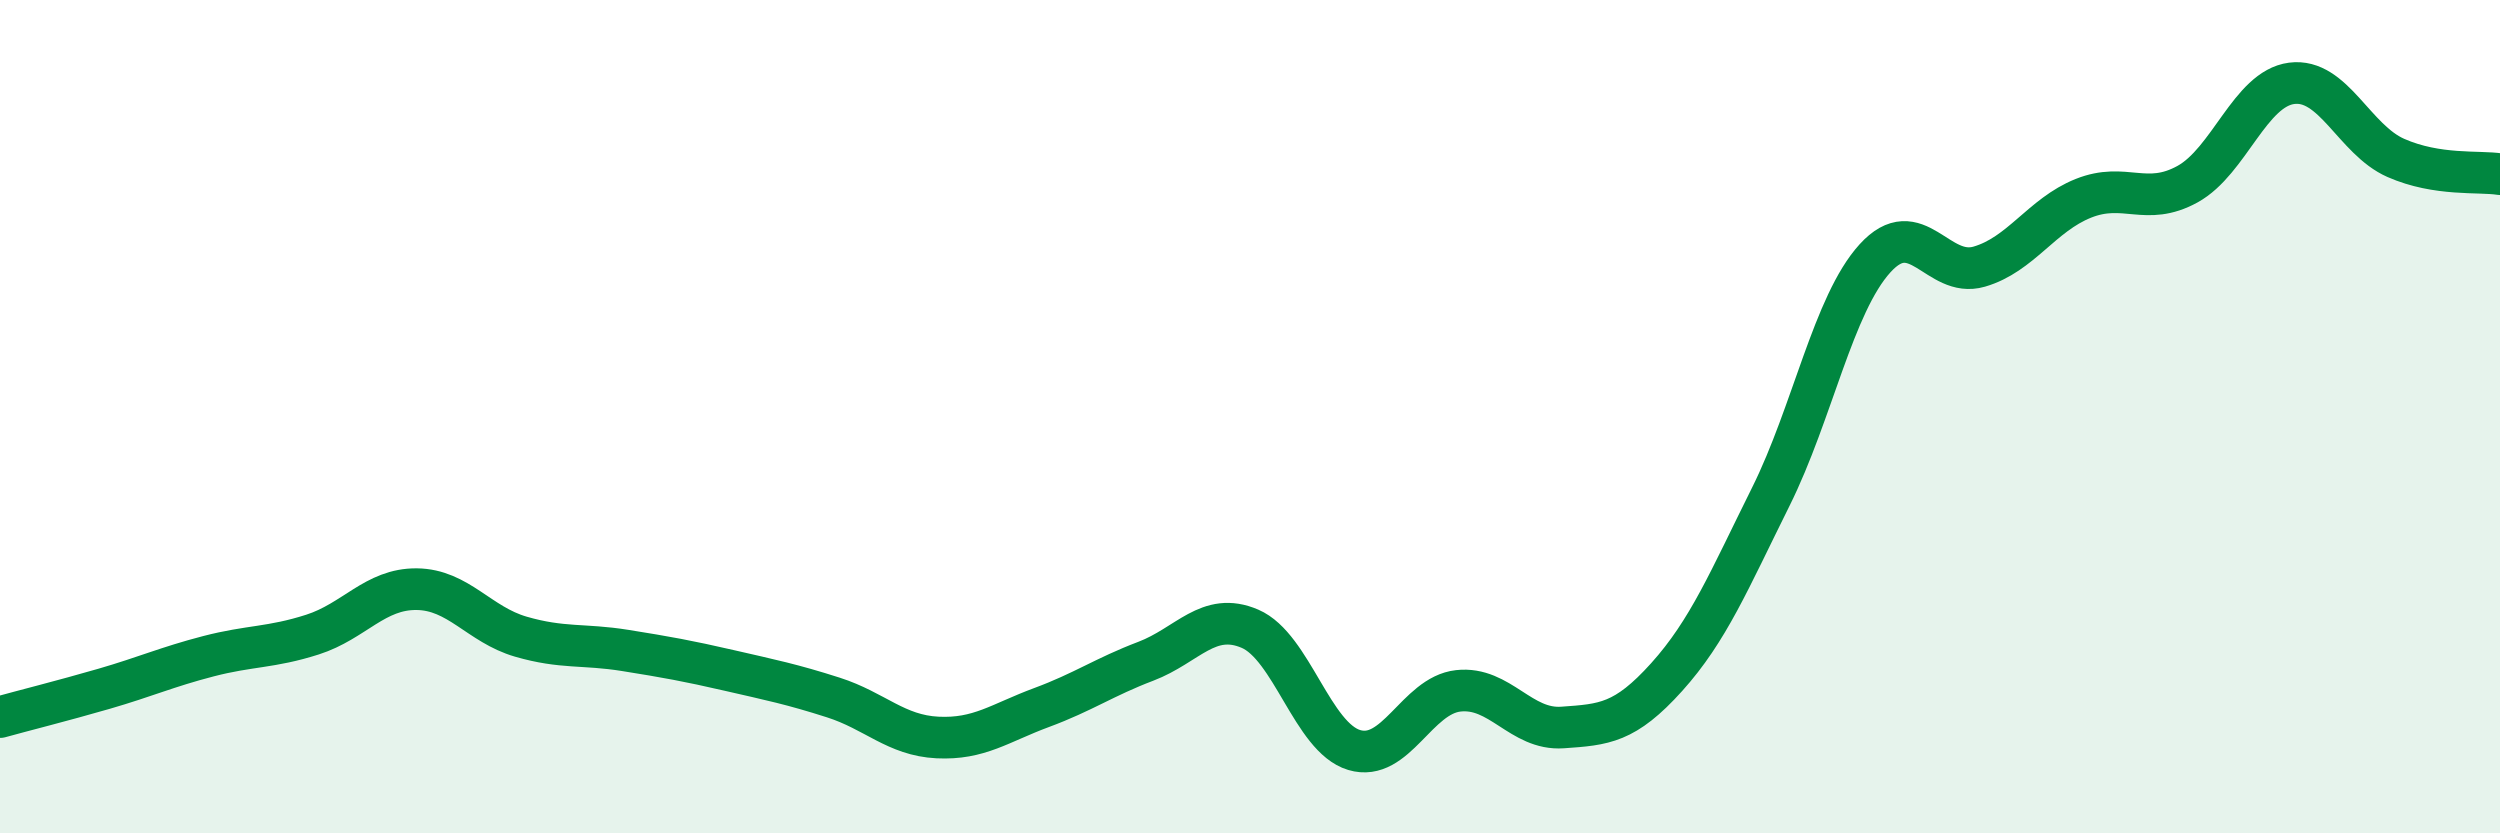
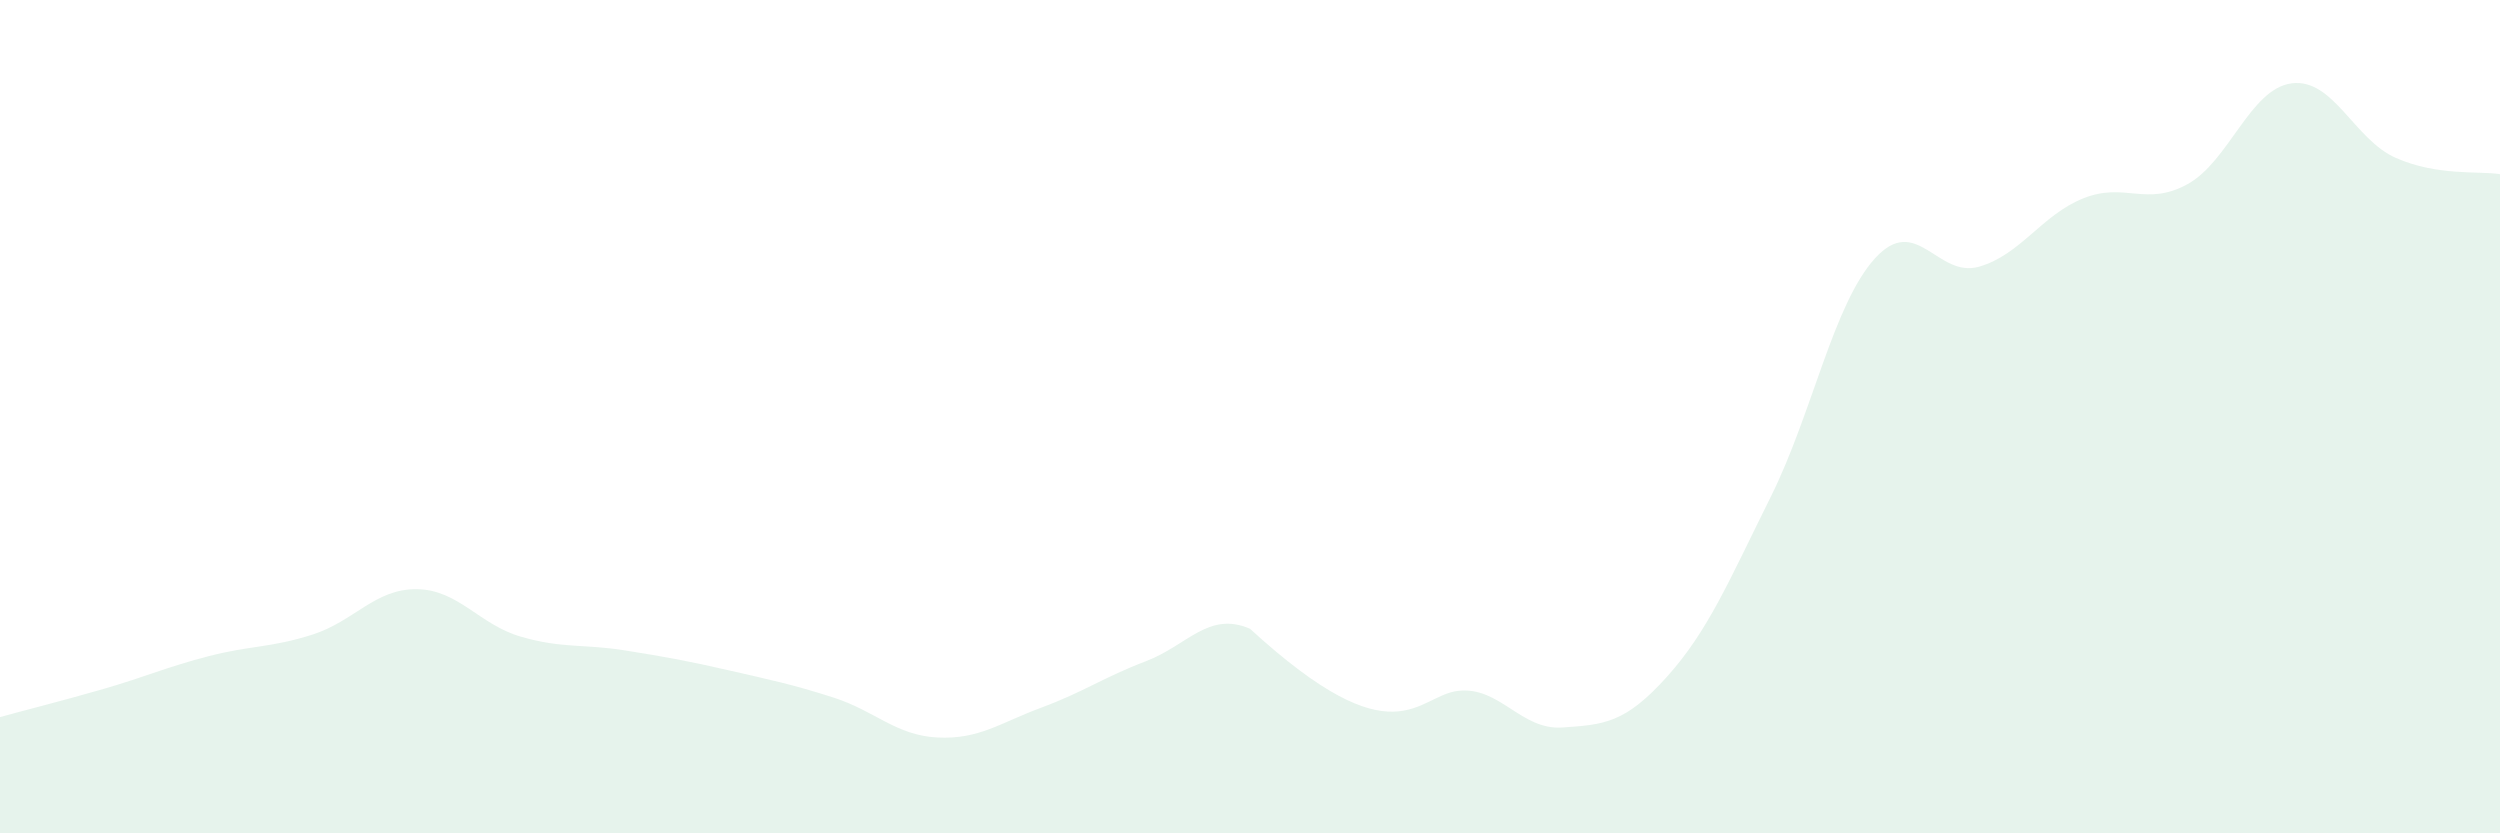
<svg xmlns="http://www.w3.org/2000/svg" width="60" height="20" viewBox="0 0 60 20">
-   <path d="M 0,17.21 C 0.5,17.07 1.5,16.82 2.5,16.53 C 3.5,16.24 4,16.01 5,15.75 C 6,15.49 6.5,15.55 7.5,15.23 C 8.5,14.91 9,14.13 10,14.14 C 11,14.15 11.5,14.99 12.5,15.28 C 13.5,15.57 14,15.45 15,15.61 C 16,15.77 16.5,15.86 17.5,16.09 C 18.5,16.32 19,16.42 20,16.74 C 21,17.06 21.5,17.65 22.5,17.7 C 23.5,17.75 24,17.35 25,16.98 C 26,16.61 26.5,16.25 27.5,15.87 C 28.5,15.49 29,14.66 30,15.09 C 31,15.52 31.5,17.7 32.5,18 C 33.5,18.3 34,16.69 35,16.58 C 36,16.47 36.5,17.53 37.5,17.46 C 38.5,17.39 39,17.36 40,16.25 C 41,15.14 41.5,13.93 42.5,11.92 C 43.5,9.91 44,7.3 45,6.2 C 46,5.1 46.5,6.69 47.5,6.4 C 48.5,6.11 49,5.16 50,4.76 C 51,4.36 51.5,4.97 52.5,4.42 C 53.5,3.87 54,2.13 55,2 C 56,1.87 56.5,3.35 57.5,3.79 C 58.5,4.23 59.5,4.1 60,4.18L60 20L0 20Z" fill="#008740" opacity="0.1" stroke-linecap="round" stroke-linejoin="round" />
-   <path d="M 0,17.21 C 0.5,17.07 1.5,16.82 2.5,16.53 C 3.5,16.24 4,16.01 5,15.75 C 6,15.49 6.5,15.55 7.5,15.23 C 8.5,14.91 9,14.13 10,14.14 C 11,14.15 11.5,14.99 12.5,15.28 C 13.5,15.57 14,15.45 15,15.61 C 16,15.77 16.5,15.86 17.5,16.09 C 18.5,16.32 19,16.42 20,16.74 C 21,17.06 21.5,17.65 22.5,17.7 C 23.5,17.75 24,17.35 25,16.98 C 26,16.61 26.5,16.25 27.5,15.87 C 28.5,15.49 29,14.66 30,15.09 C 31,15.52 31.5,17.7 32.5,18 C 33.5,18.3 34,16.69 35,16.58 C 36,16.47 36.5,17.53 37.5,17.46 C 38.5,17.39 39,17.36 40,16.25 C 41,15.14 41.5,13.93 42.5,11.92 C 43.5,9.91 44,7.3 45,6.2 C 46,5.1 46.5,6.69 47.5,6.4 C 48.5,6.11 49,5.16 50,4.76 C 51,4.36 51.5,4.97 52.5,4.42 C 53.5,3.87 54,2.13 55,2 C 56,1.87 56.5,3.35 57.5,3.79 C 58.5,4.23 59.5,4.1 60,4.18" stroke="#008740" stroke-width="1" fill="none" stroke-linecap="round" stroke-linejoin="round" />
+   <path d="M 0,17.21 C 0.5,17.07 1.5,16.82 2.5,16.53 C 3.5,16.24 4,16.01 5,15.75 C 6,15.49 6.5,15.55 7.5,15.23 C 8.5,14.91 9,14.13 10,14.14 C 11,14.15 11.5,14.99 12.5,15.28 C 13.5,15.57 14,15.45 15,15.61 C 16,15.77 16.5,15.86 17.5,16.09 C 18.5,16.32 19,16.42 20,16.74 C 21,17.06 21.5,17.65 22.5,17.7 C 23.5,17.75 24,17.35 25,16.98 C 26,16.61 26.5,16.25 27.5,15.87 C 28.5,15.49 29,14.66 30,15.09 C 33.5,18.3 34,16.69 35,16.58 C 36,16.47 36.5,17.53 37.5,17.46 C 38.5,17.39 39,17.36 40,16.25 C 41,15.14 41.5,13.93 42.5,11.92 C 43.5,9.91 44,7.3 45,6.2 C 46,5.1 46.5,6.69 47.5,6.4 C 48.5,6.11 49,5.16 50,4.76 C 51,4.36 51.5,4.97 52.5,4.42 C 53.5,3.87 54,2.13 55,2 C 56,1.87 56.5,3.35 57.5,3.79 C 58.5,4.23 59.5,4.1 60,4.18L60 20L0 20Z" fill="#008740" opacity="0.1" stroke-linecap="round" stroke-linejoin="round" />
</svg>